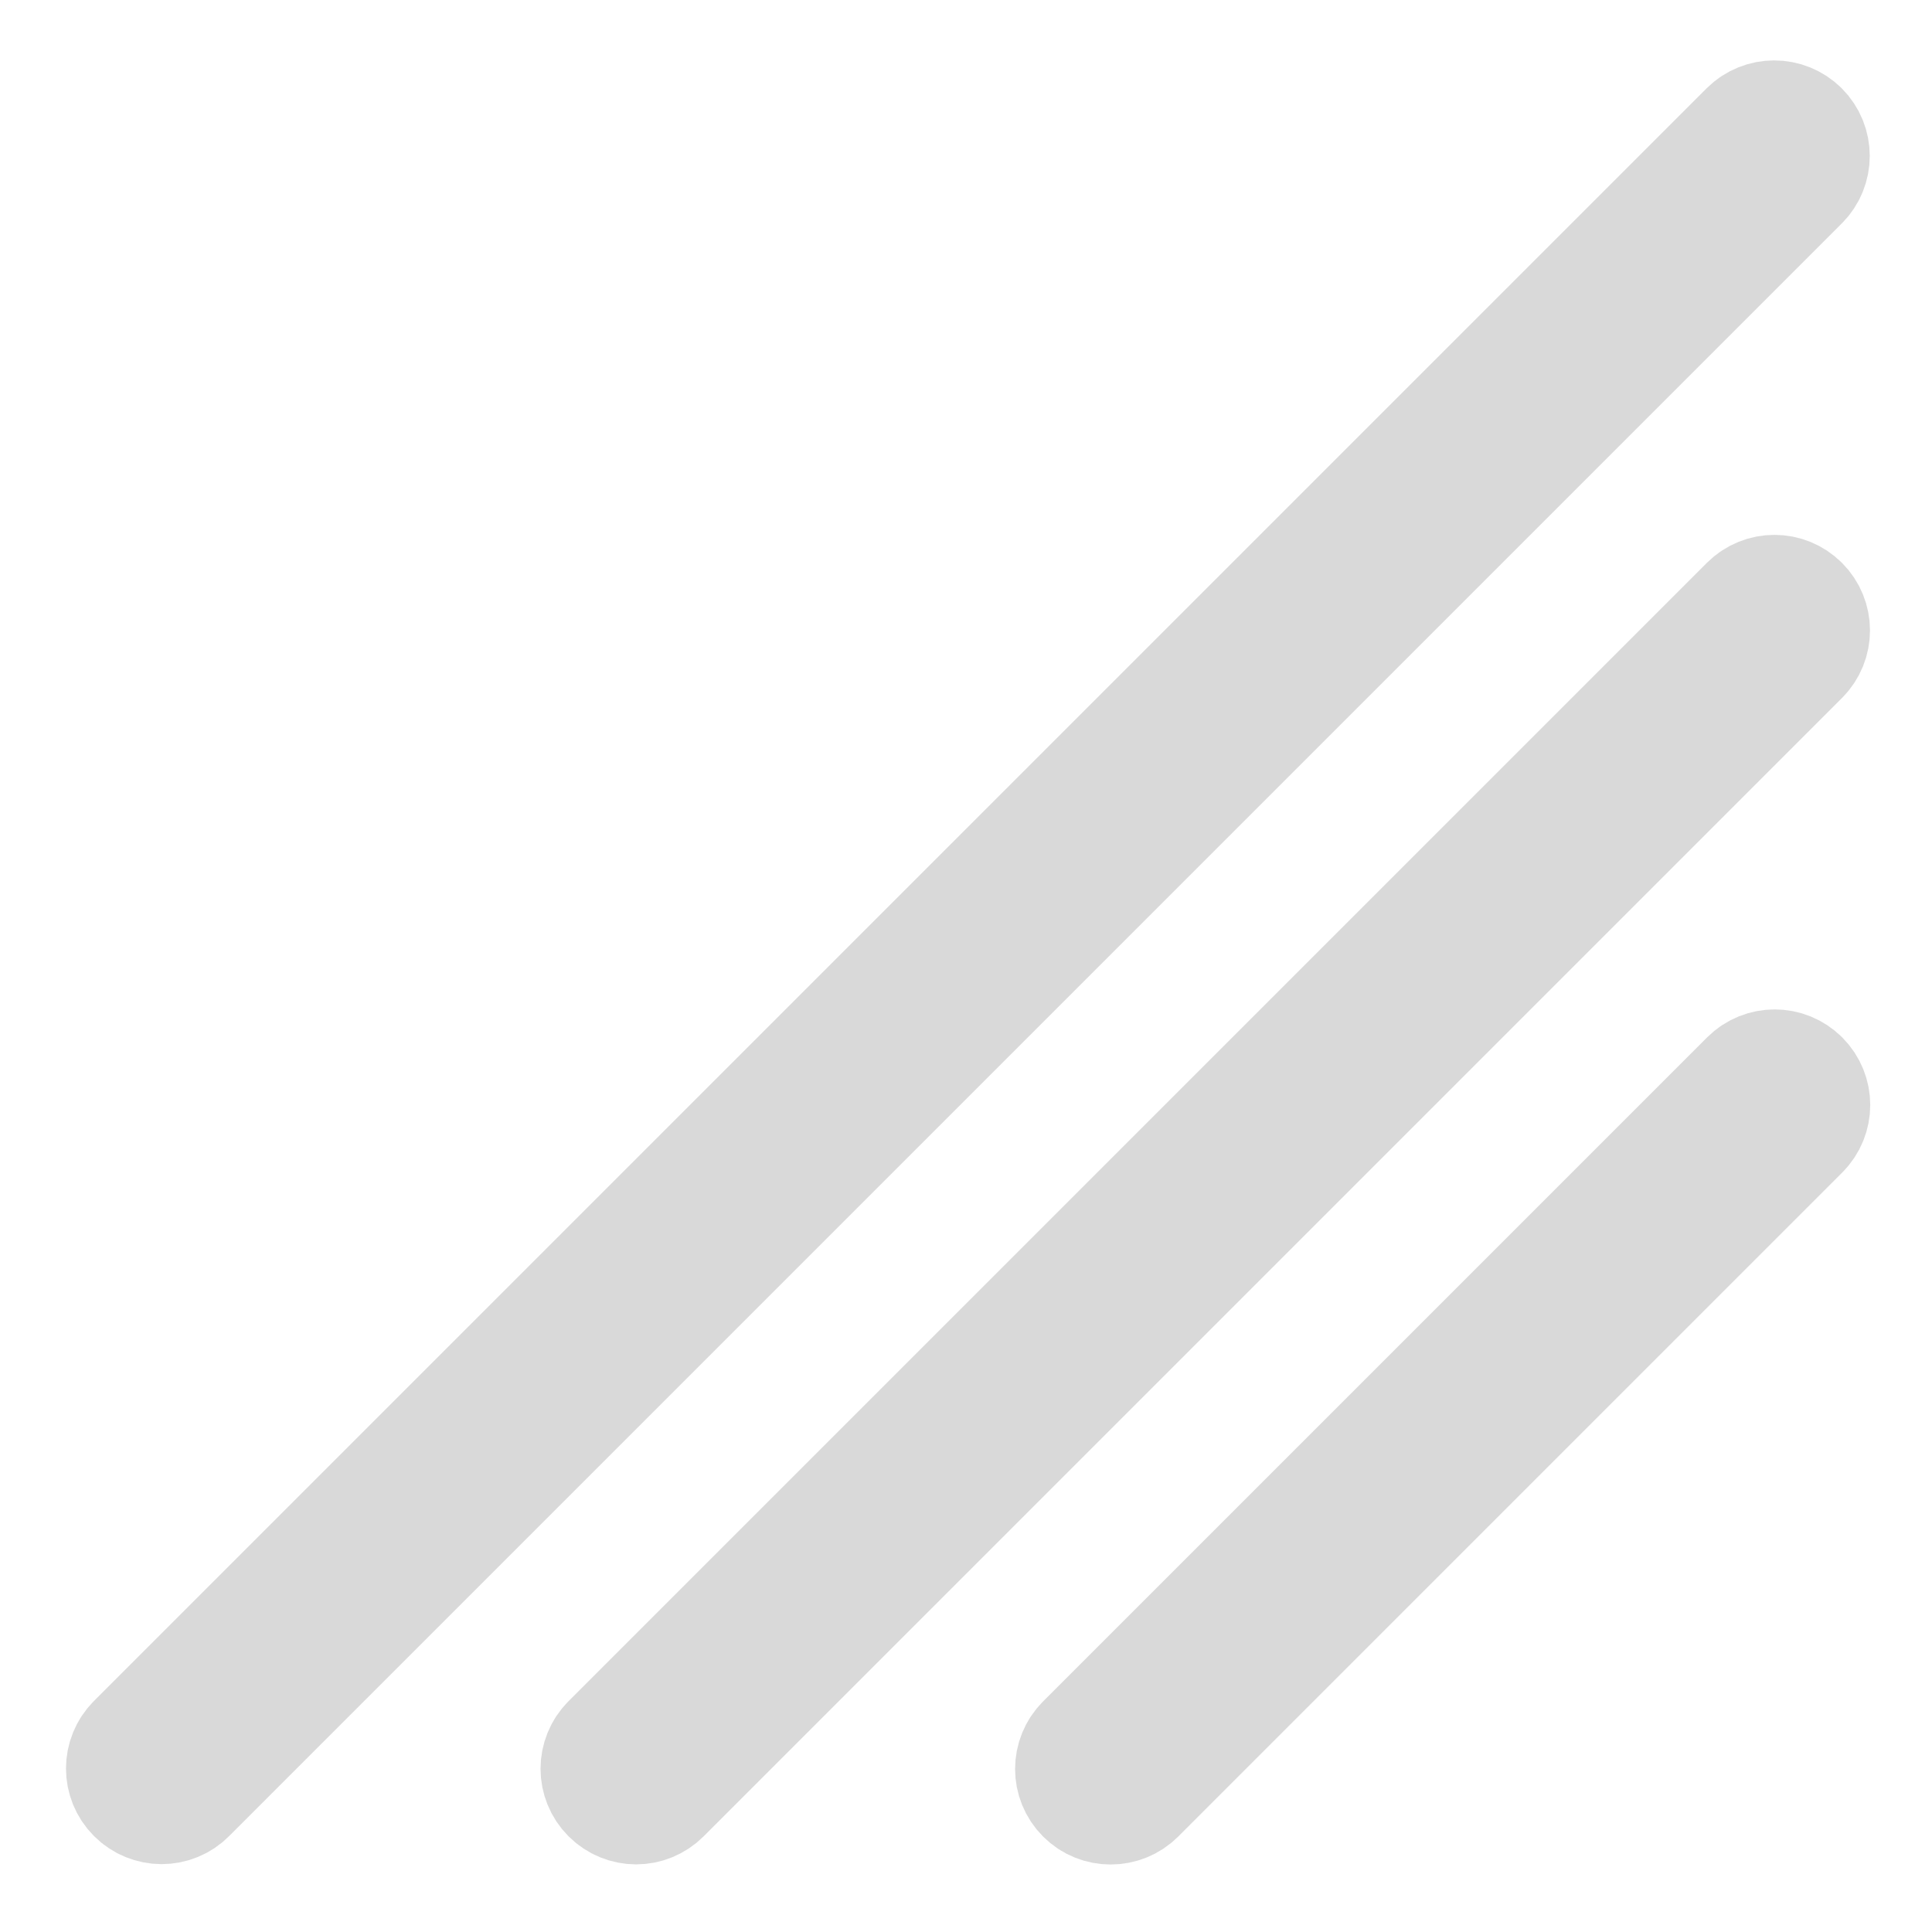
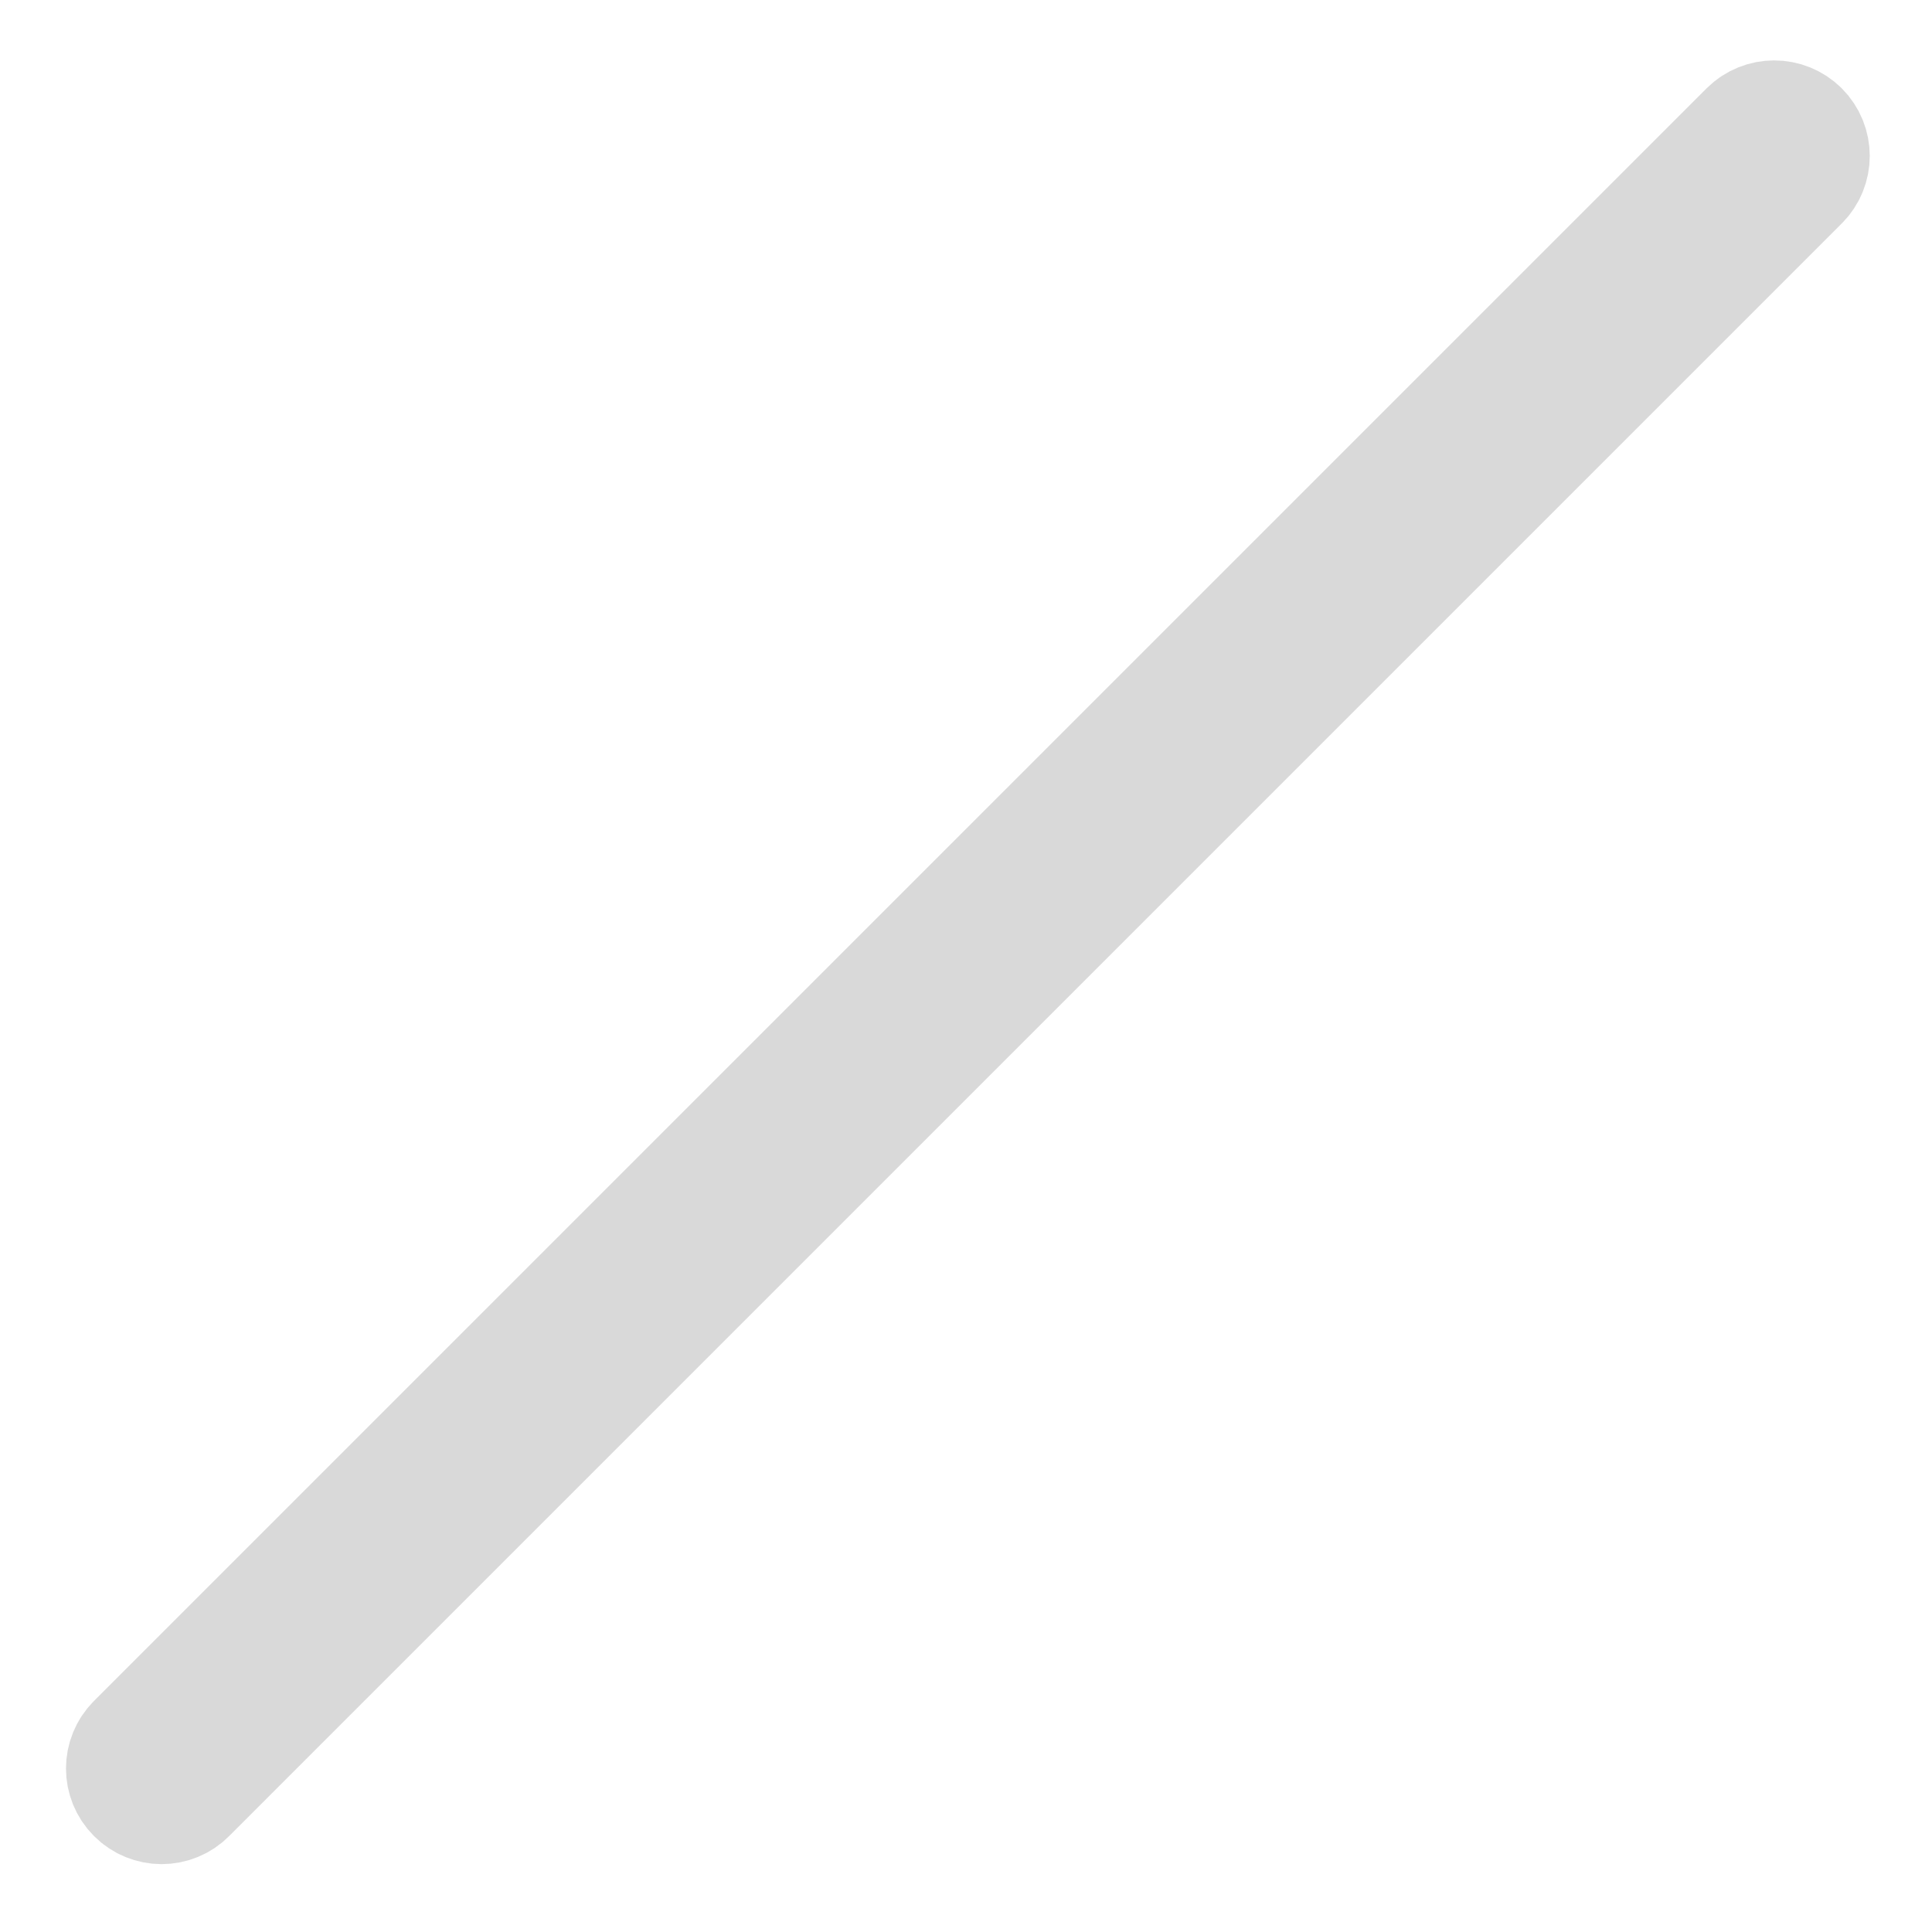
<svg xmlns="http://www.w3.org/2000/svg" width="16" height="16" viewBox="0 0 16 16" fill="none">
  <g clip-path="url(#clip0_378_11875)">
    <path d="M14.899 1.085C14.785 0.972 14.601 0.972 14.487 1.085L1.132 14.44C1.018 14.554 1.018 14.738 1.132 14.852C1.189 14.909 1.264 14.938 1.338 14.938C1.413 14.938 1.488 14.909 1.544 14.852L14.899 1.497C15.013 1.384 15.013 1.199 14.899 1.085Z" fill="#D9D9D9" stroke="#D9D9D9" />
-     <path d="M14.489 5.015L5.062 14.442C4.948 14.556 4.948 14.74 5.062 14.854C5.119 14.911 5.194 14.94 5.268 14.94C5.342 14.94 5.417 14.911 5.474 14.854L14.901 5.427C15.015 5.313 15.015 5.129 14.901 5.015C14.787 4.901 14.603 4.901 14.489 5.015Z" fill="#D9D9D9" stroke="#D9D9D9" />
-     <path d="M14.491 8.945L8.992 14.444C8.878 14.558 8.878 14.742 8.992 14.856C9.049 14.913 9.123 14.941 9.198 14.941C9.272 14.941 9.347 14.913 9.404 14.856L14.903 9.357C15.017 9.243 15.017 9.059 14.903 8.945C14.789 8.831 14.605 8.831 14.491 8.945Z" fill="#D9D9D9" stroke="#D9D9D9" />
  </g>
  <defs>
    <clipPath id="clip0_378_11875">
      <rect width="16" height="16" fill="white" />
    </clipPath>
  </defs>
</svg>